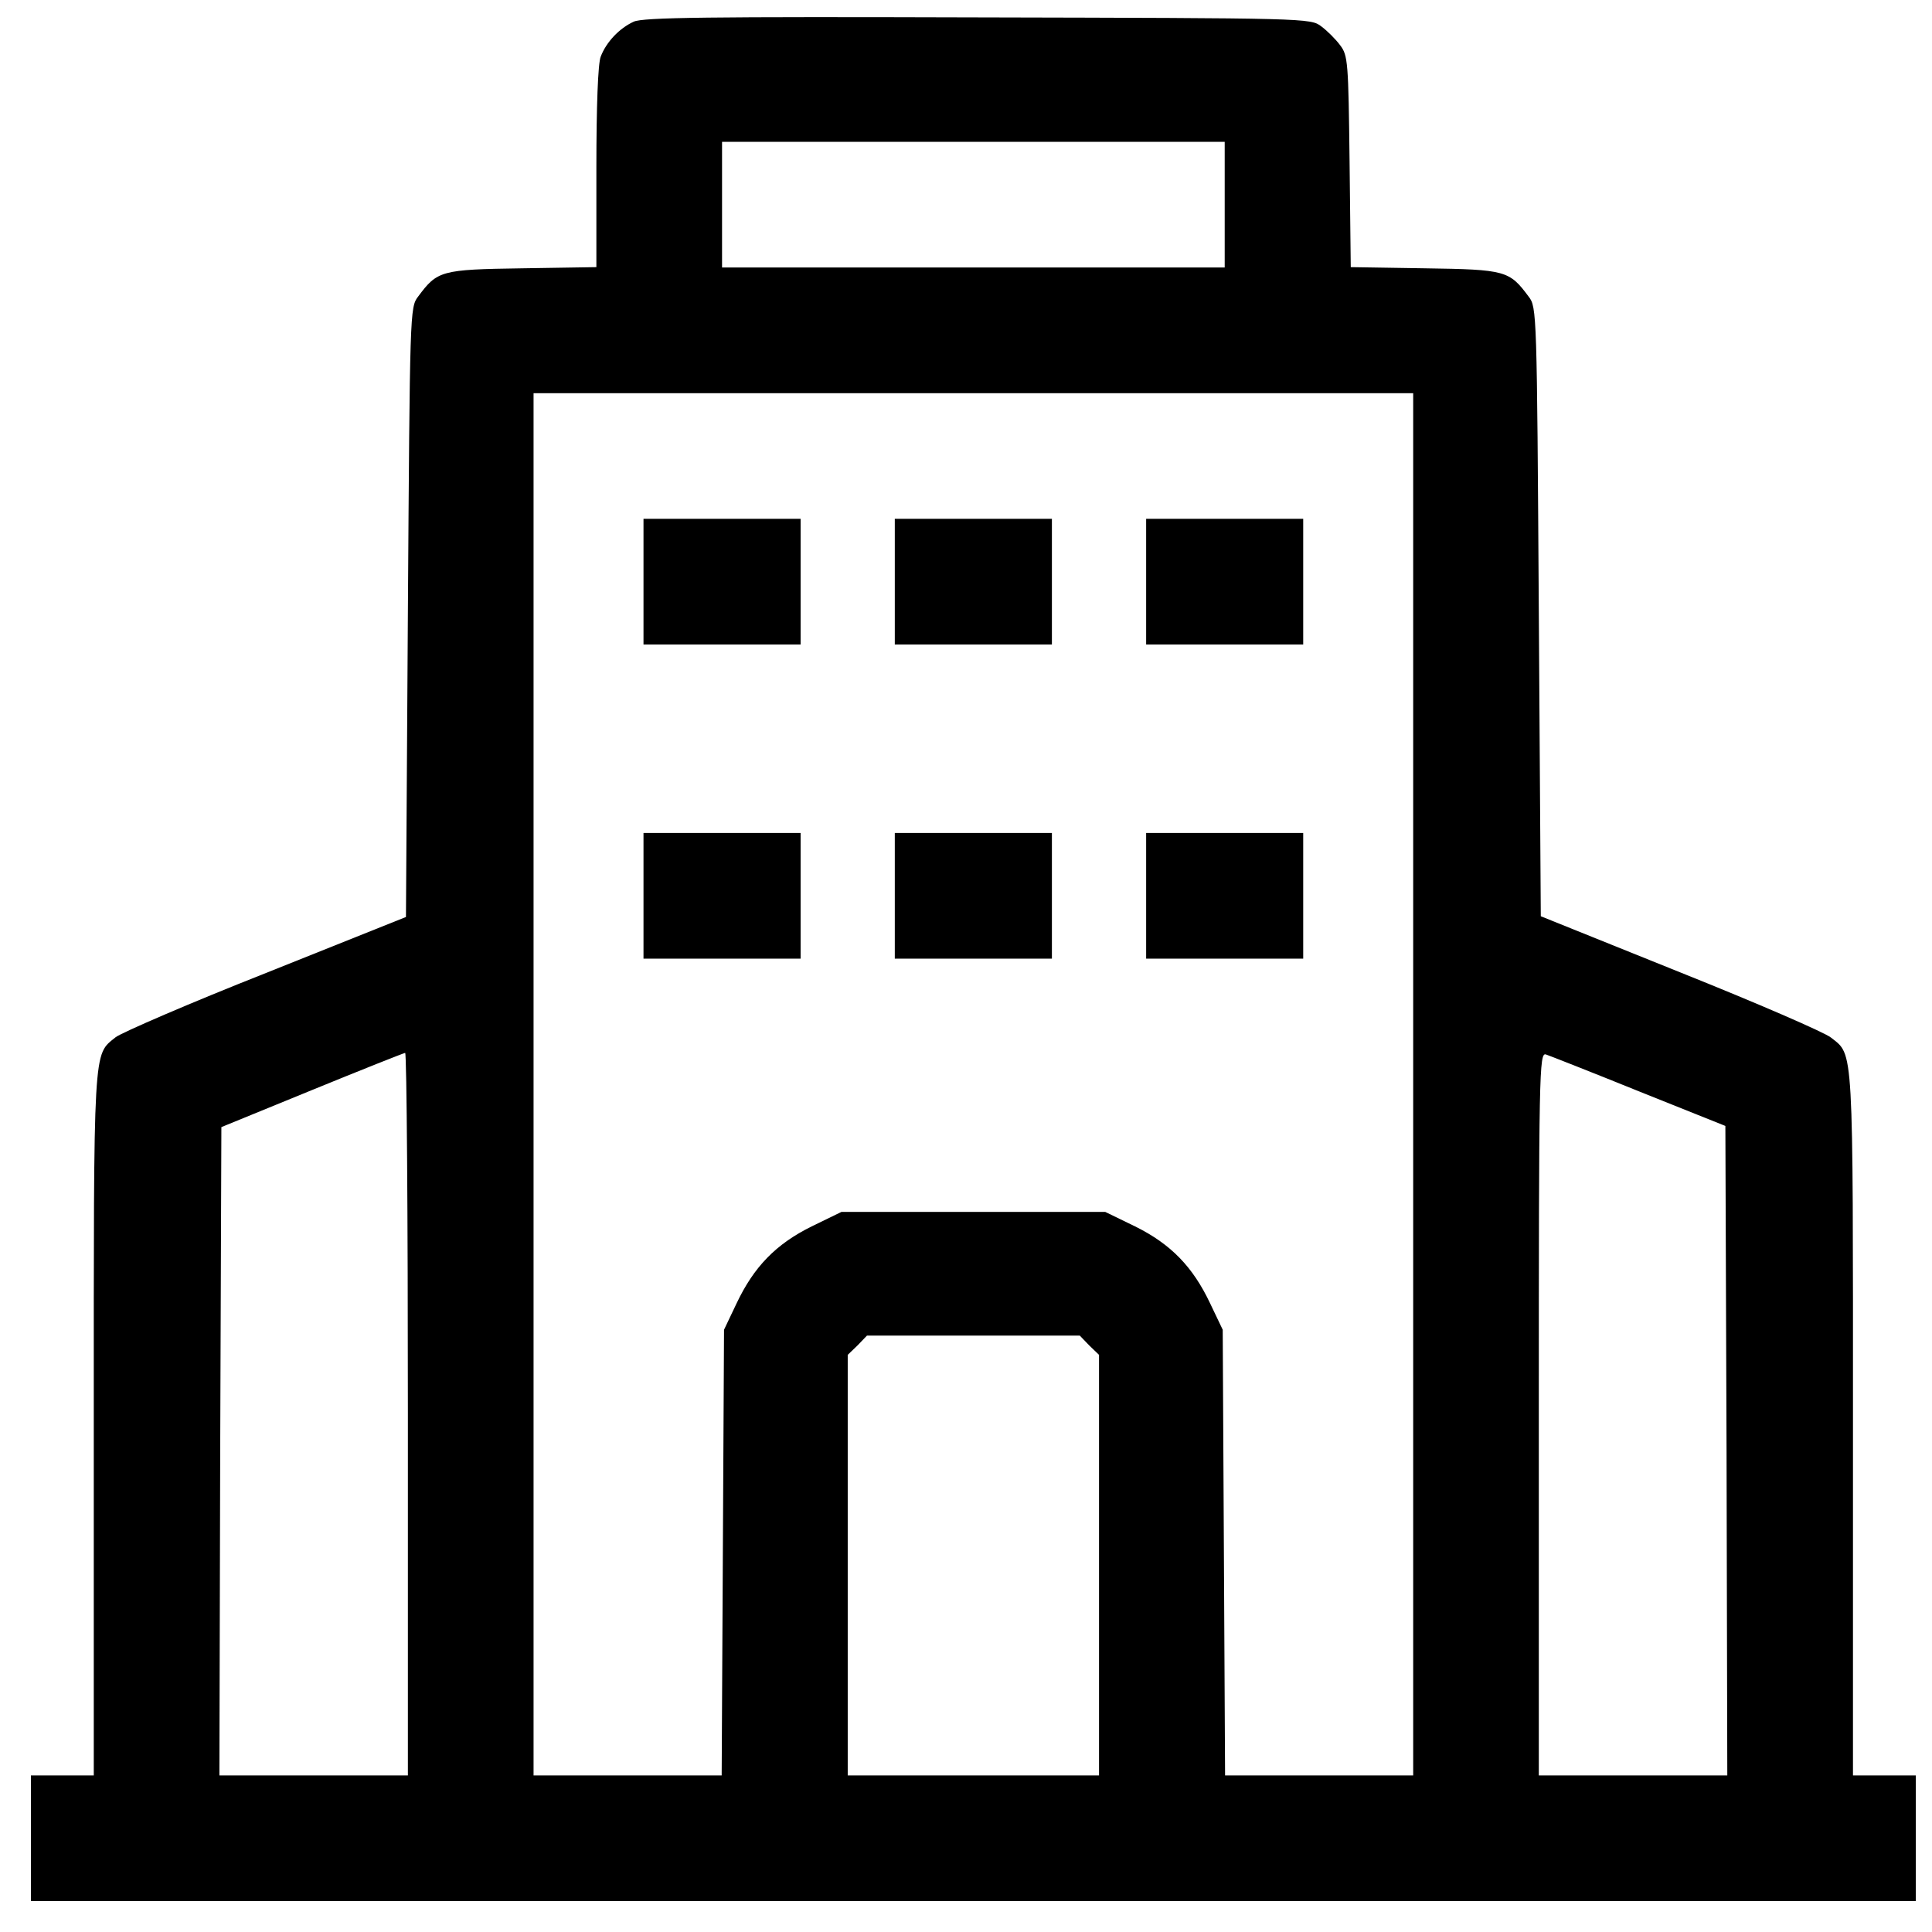
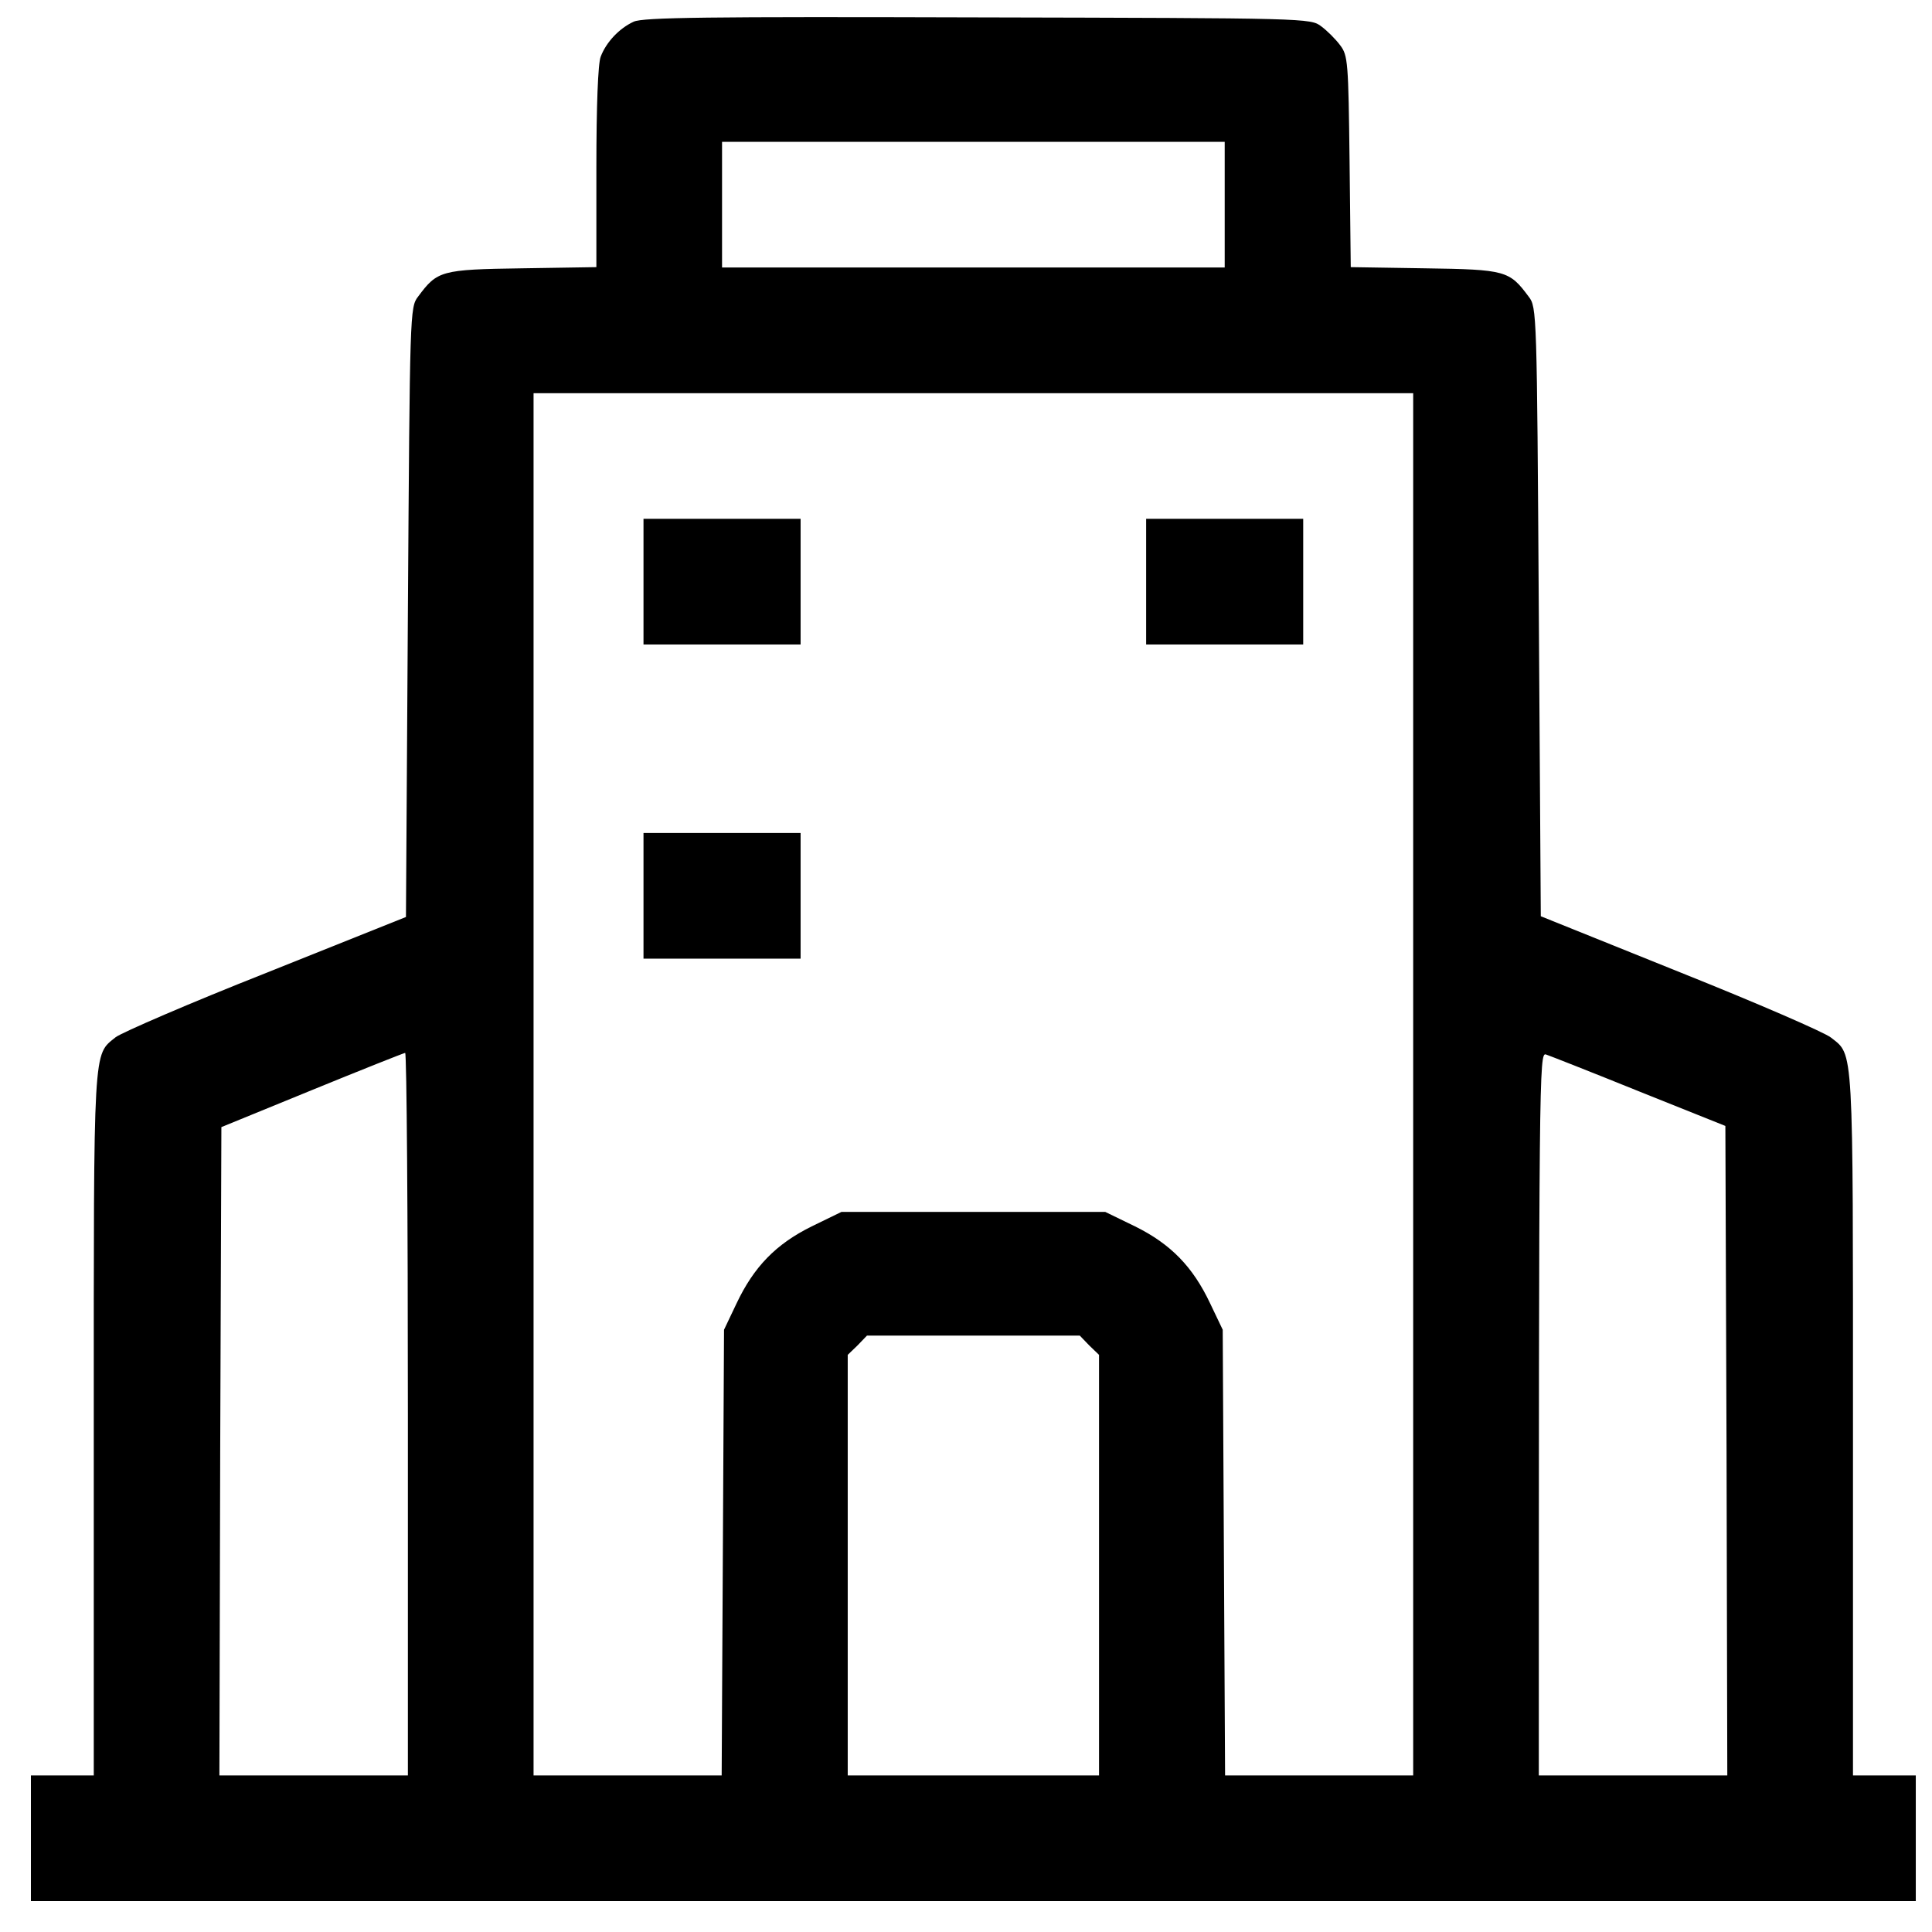
<svg xmlns="http://www.w3.org/2000/svg" width="41" height="41" viewBox="0 0 41 41" fill="none">
-   <path d="M13.448 0.46C13.14 0.602 12.865 0.894 12.748 1.202C12.69 1.344 12.656 2.26 12.656 3.552V5.669L11.081 5.694C9.356 5.719 9.281 5.744 8.873 6.294C8.698 6.519 8.698 6.619 8.656 12.994L8.615 19.46L5.656 20.644C4.031 21.285 2.59 21.91 2.456 22.01C1.973 22.402 1.99 22.102 1.99 30.219V37.677H1.323H0.656V39.01V40.344H20.656H40.656V39.01V37.677H39.99H39.323V30.219C39.323 22.102 39.34 22.402 38.856 22.019C38.723 21.91 37.281 21.285 35.656 20.635L32.698 19.444L32.656 12.985C32.615 6.619 32.615 6.519 32.44 6.294C32.031 5.744 31.956 5.719 30.24 5.694L28.665 5.669L28.64 3.427C28.615 1.319 28.606 1.177 28.44 0.96C28.348 0.835 28.165 0.652 28.04 0.56C27.815 0.385 27.74 0.385 20.756 0.369C14.998 0.352 13.648 0.369 13.448 0.46ZM25.99 4.344V5.677H20.656H15.323V4.344V3.01H20.656H25.99V4.344ZM29.99 23.01V37.677H27.99H25.998L25.973 32.944L25.948 28.219L25.681 27.66C25.315 26.885 24.848 26.402 24.09 26.027L23.456 25.719H20.656H17.856L17.223 26.027C16.465 26.402 15.998 26.885 15.631 27.66L15.365 28.219L15.34 32.944L15.315 37.677H13.323H11.323V23.01V8.344H20.656H29.99V23.01ZM8.656 30.01V37.677H6.656H4.656L4.673 30.794L4.698 23.919L6.615 23.135C7.673 22.702 8.556 22.352 8.598 22.344C8.631 22.344 8.656 25.794 8.656 30.01ZM34.781 23.16L36.615 23.894L36.64 30.785L36.656 37.677H34.656H32.656V30.002C32.656 22.727 32.665 22.335 32.806 22.377C32.881 22.402 33.773 22.752 34.781 23.16ZM23.115 28.552L23.323 28.752V33.219V37.677H20.656H17.99V33.219V28.752L18.198 28.552L18.398 28.344H20.656H22.915L23.115 28.552Z" fill="black" />
+   <path d="M13.448 0.46C13.14 0.602 12.865 0.894 12.748 1.202C12.69 1.344 12.656 2.26 12.656 3.552V5.669L11.081 5.694C9.356 5.719 9.281 5.744 8.873 6.294C8.698 6.519 8.698 6.619 8.656 12.994L8.615 19.46L5.656 20.644C4.031 21.285 2.59 21.91 2.456 22.01C1.973 22.402 1.99 22.102 1.99 30.219V37.677H1.323H0.656V39.01V40.344H20.656H40.656V39.01V37.677H39.99H39.323V30.219C39.323 22.102 39.34 22.402 38.856 22.019C38.723 21.91 37.281 21.285 35.656 20.635L32.698 19.444L32.656 12.985C32.615 6.619 32.615 6.519 32.44 6.294C32.031 5.744 31.956 5.719 30.24 5.694L28.665 5.669L28.64 3.427C28.615 1.319 28.606 1.177 28.44 0.96C28.348 0.835 28.165 0.652 28.04 0.56C27.815 0.385 27.74 0.385 20.756 0.369C14.998 0.352 13.648 0.369 13.448 0.46ZM25.99 4.344V5.677H20.656H15.323V4.344V3.01H20.656H25.99V4.344ZM29.99 23.01V37.677H27.99H25.998L25.973 32.944L25.948 28.219L25.681 27.66C25.315 26.885 24.848 26.402 24.09 26.027L23.456 25.719H20.656H17.856L17.223 26.027C16.465 26.402 15.998 26.885 15.631 27.66L15.365 28.219L15.34 32.944L15.315 37.677H13.323H11.323V23.01V8.344H20.656H29.99V23.01ZM8.656 30.01V37.677H6.656H4.656L4.673 30.794L4.698 23.919L6.615 23.135C7.673 22.702 8.556 22.352 8.598 22.344C8.631 22.344 8.656 25.794 8.656 30.01ZM34.781 23.16L36.615 23.894L36.64 30.785L36.656 37.677H34.656H32.656C32.656 22.727 32.665 22.335 32.806 22.377C32.881 22.402 33.773 22.752 34.781 23.16ZM23.115 28.552L23.323 28.752V33.219V37.677H20.656H17.99V33.219V28.752L18.198 28.552L18.398 28.344H20.656H22.915L23.115 28.552Z" fill="black" />
  <path d="M13.656 12.344V13.677H15.323H16.99V12.344V11.01H15.323H13.656V12.344Z" fill="black" />
-   <path d="M18.989 12.344V13.677H20.656H22.323V12.344V11.01H20.656H18.989V12.344Z" fill="black" />
  <path d="M24.323 12.344V13.677H25.99H27.656V12.344V11.01H25.99H24.323V12.344Z" fill="black" />
  <path d="M13.656 19.01V20.344H15.323H16.99V19.01V17.677H15.323H13.656V19.01Z" fill="black" />
-   <path d="M18.989 19.01V20.344H20.656H22.323V19.01V17.677H20.656H18.989V19.01Z" fill="black" />
-   <path d="M24.323 19.01V20.344H25.99H27.656V19.01V17.677H25.99H24.323V19.01Z" fill="black" />
</svg>